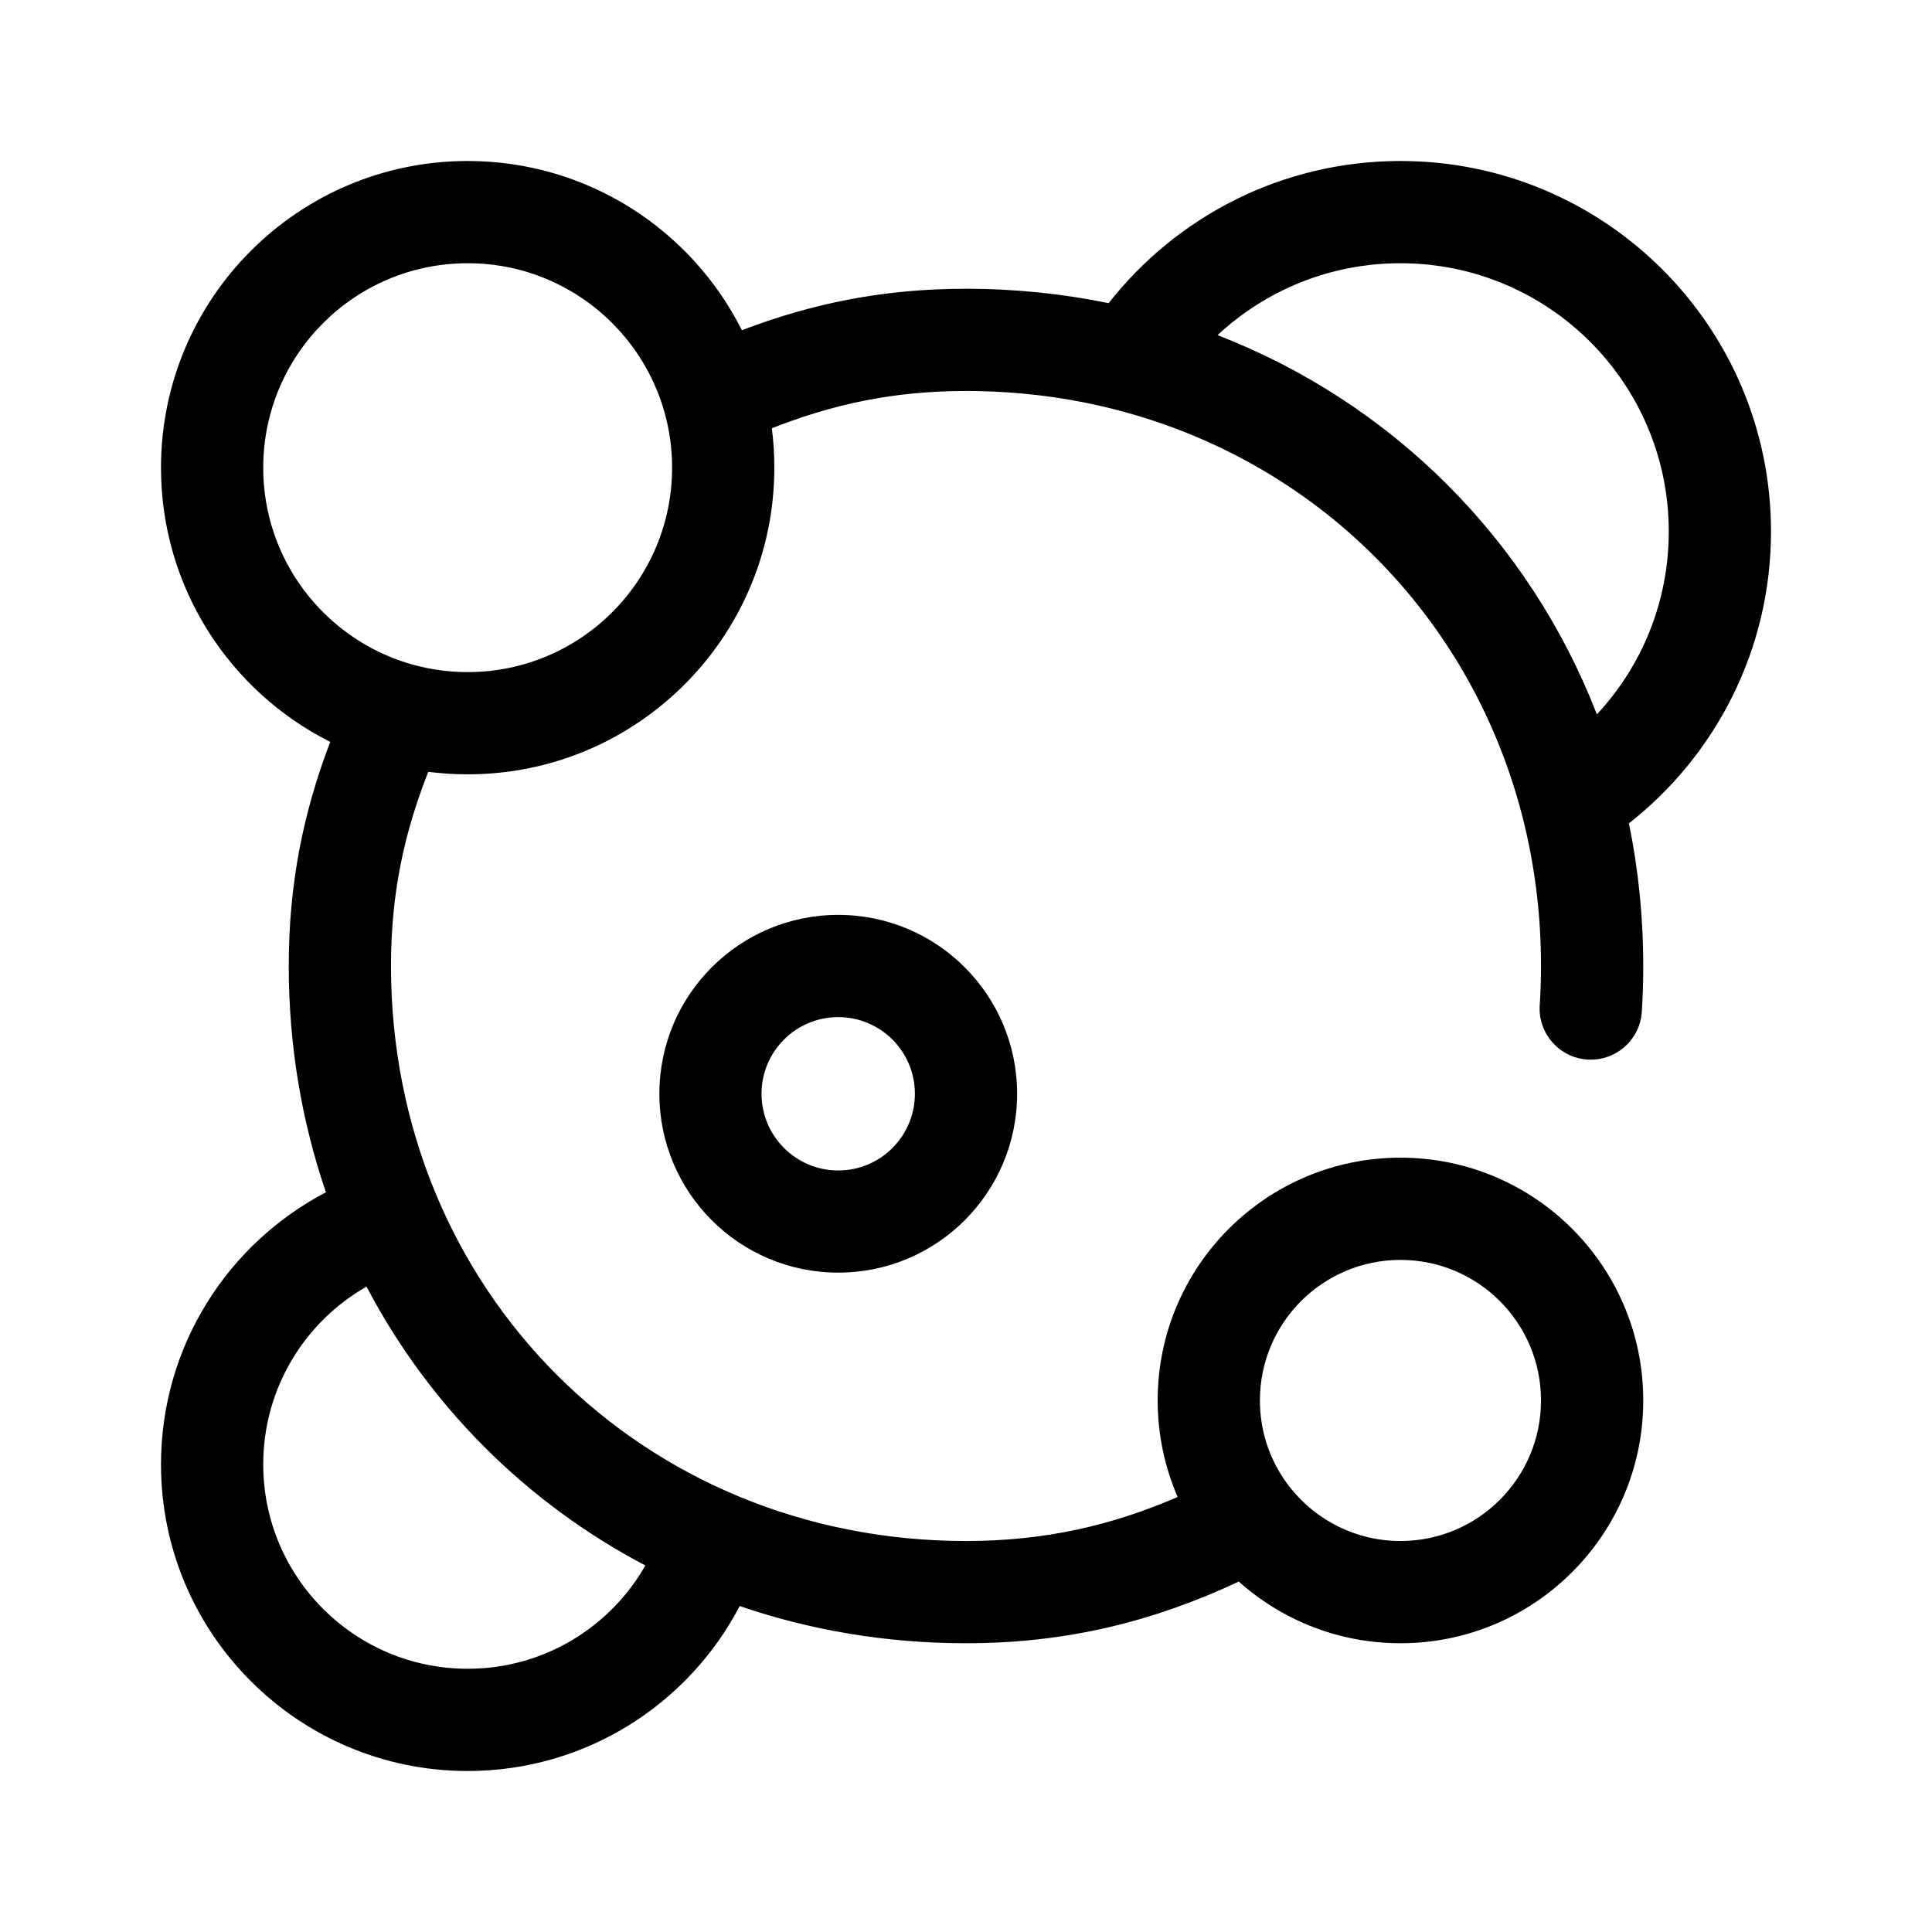
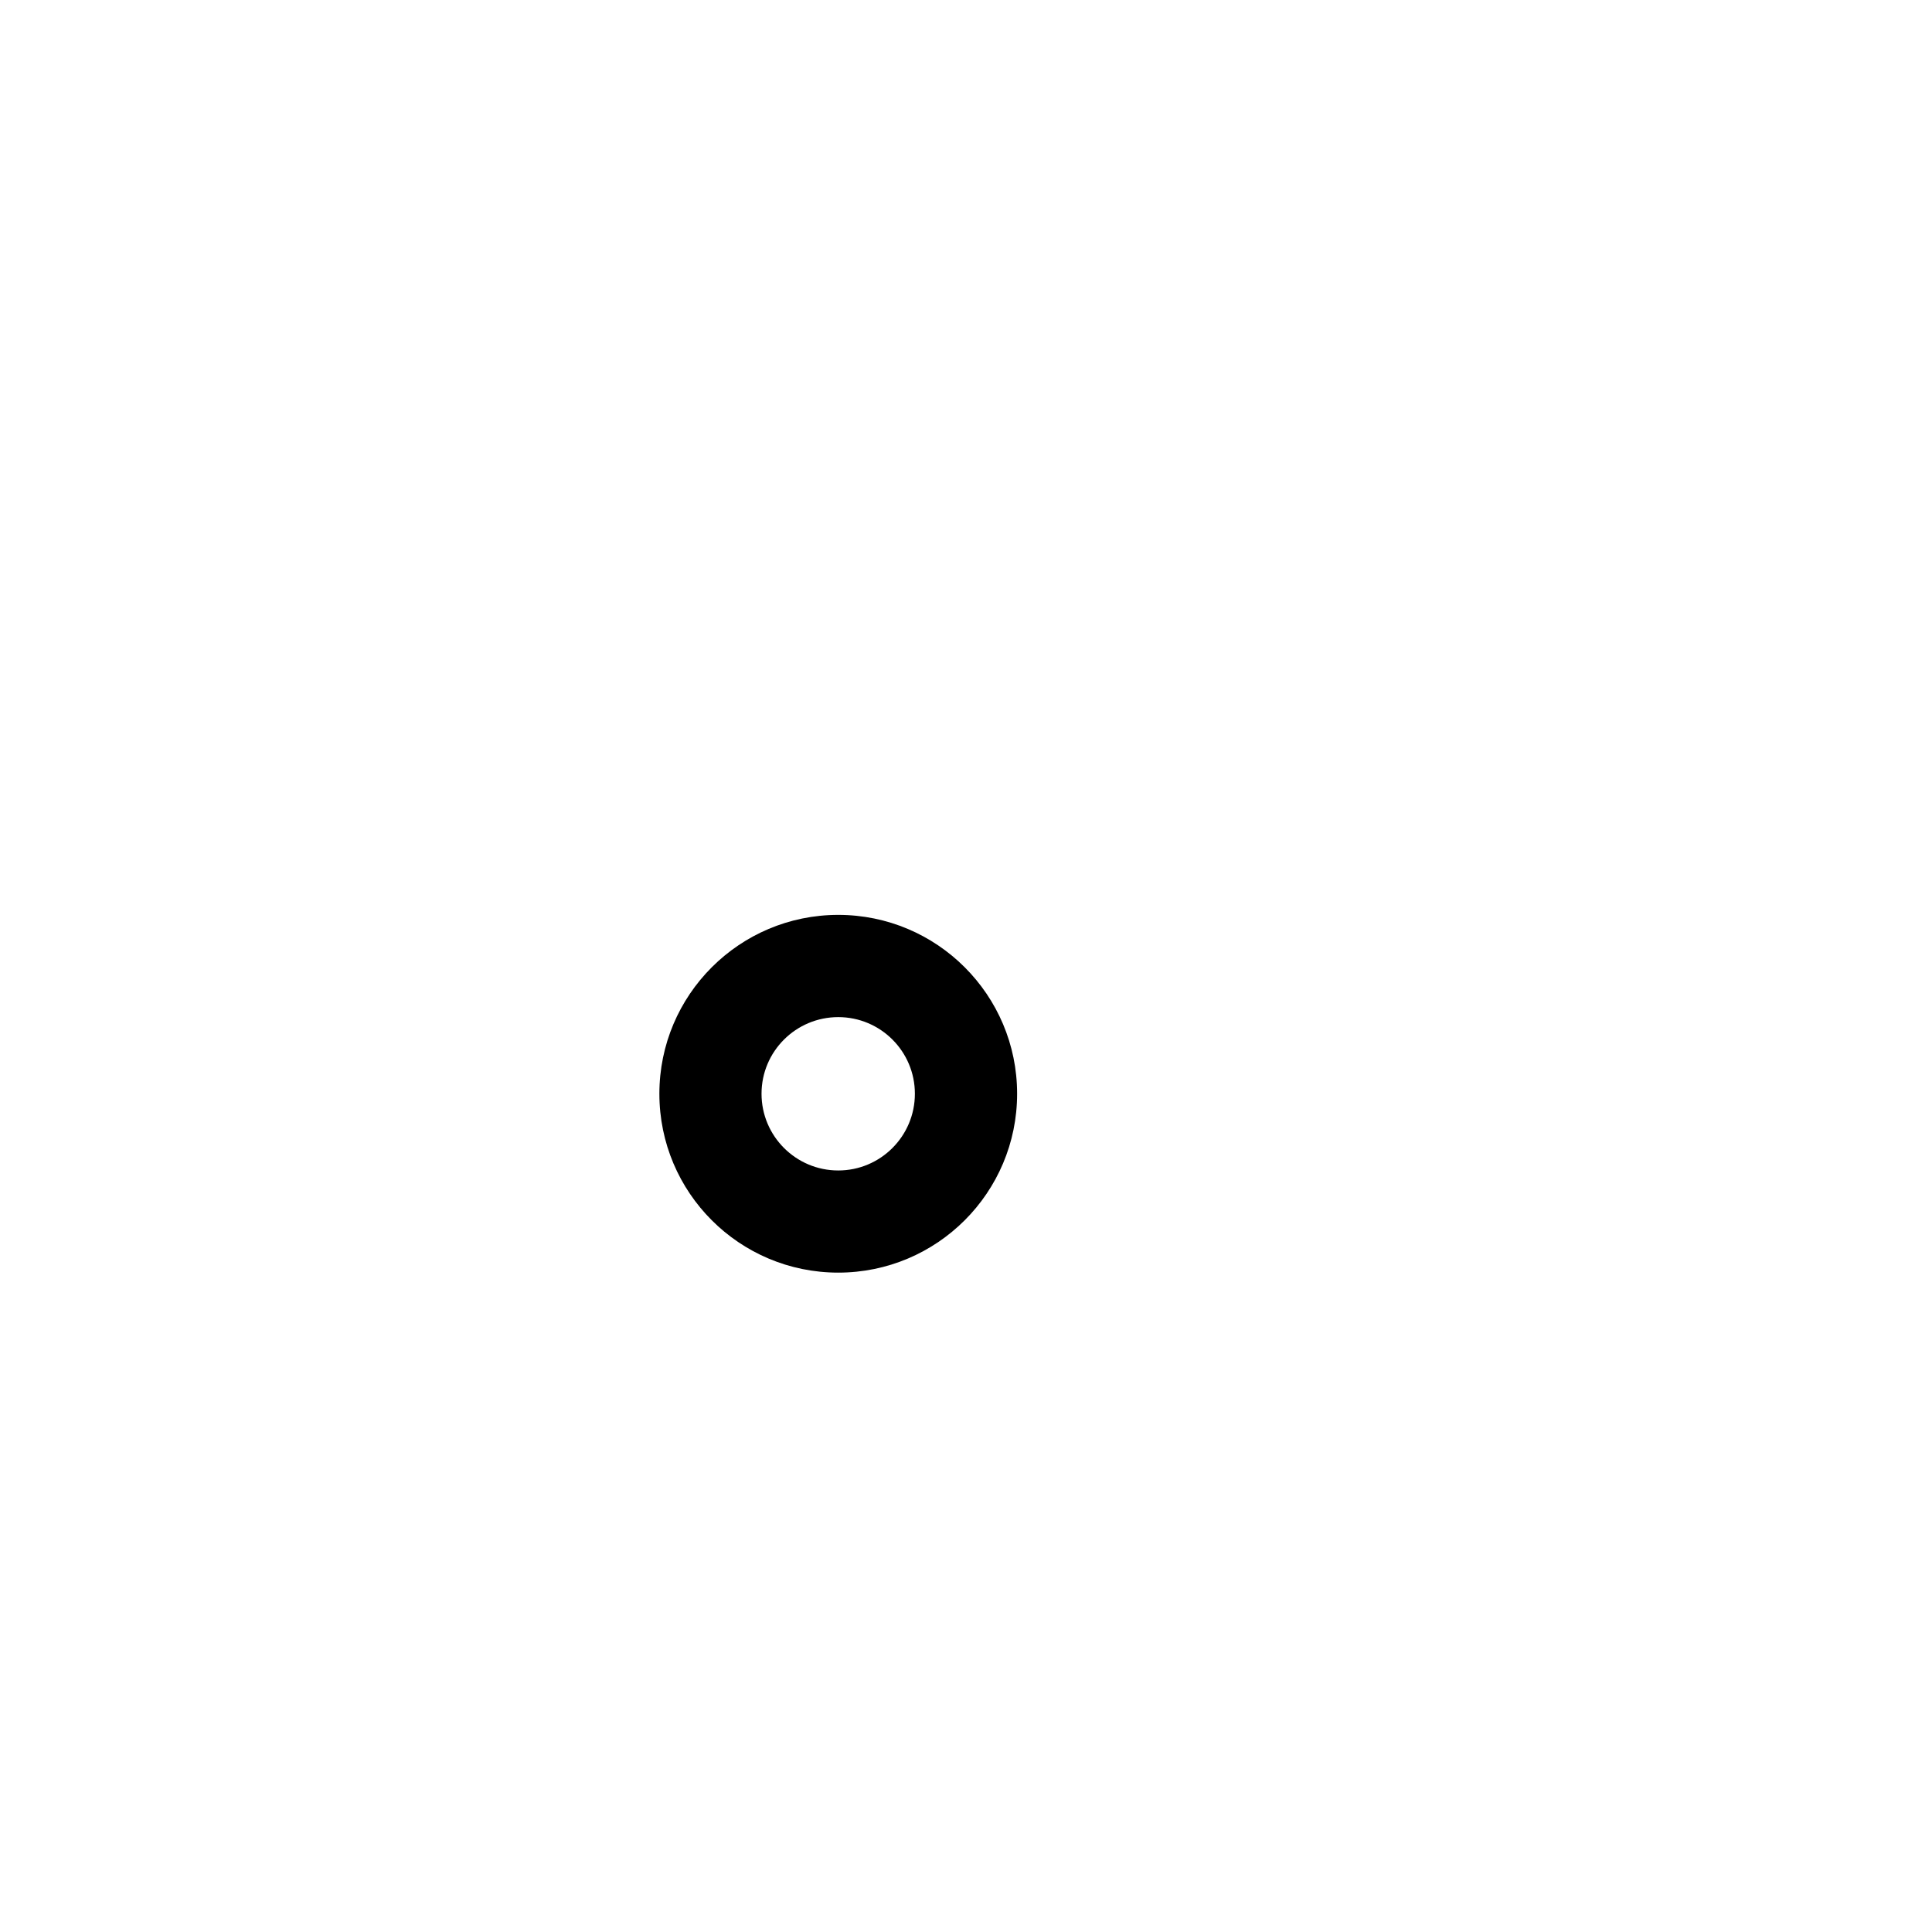
<svg xmlns="http://www.w3.org/2000/svg" width="24" height="24" viewBox="0 0 24 24" fill="none">
-   <path fill-rule="evenodd" clip-rule="evenodd" d="M2 5.81C2 3.706 3.706 2 5.81 2C7.3 2 8.59 2.856 9.216 4.102C10.082 3.772 10.965 3.587 12 3.587C12.61 3.587 13.203 3.649 13.772 3.766C14.614 2.692 15.924 2 17.397 2C19.939 2 22 4.061 22 6.603C22 8.075 21.308 9.386 20.235 10.228C20.352 10.797 20.413 11.39 20.413 12C20.413 12.191 20.407 12.382 20.395 12.57C20.372 12.92 20.069 13.185 19.719 13.162C19.369 13.139 19.104 12.836 19.127 12.487C19.138 12.326 19.143 12.164 19.143 12C19.143 11.355 19.063 10.733 18.912 10.143C18.907 10.125 18.902 10.108 18.898 10.09C18.248 7.631 16.359 5.745 13.898 5.099C13.888 5.097 13.879 5.094 13.869 5.091C13.276 4.938 12.65 4.857 12 4.857C11.109 4.857 10.357 5.017 9.588 5.32C9.609 5.48 9.619 5.644 9.619 5.81C9.619 7.913 7.914 9.619 5.81 9.619C5.644 9.619 5.48 9.608 5.32 9.588C5.017 10.357 4.857 11.108 4.857 12C4.857 16.025 7.975 19.143 12 19.143C12.973 19.143 13.807 18.952 14.629 18.596C14.47 18.229 14.381 17.823 14.381 17.397C14.381 15.731 15.732 14.381 17.397 14.381C19.063 14.381 20.413 15.731 20.413 17.397C20.413 19.062 19.063 20.413 17.397 20.413C16.626 20.413 15.922 20.123 15.389 19.647C14.348 20.134 13.271 20.413 12 20.413C11.009 20.413 10.064 20.251 9.189 19.951C8.553 21.168 7.279 22 5.81 22C3.706 22 2 20.294 2 18.191C2 16.721 2.832 15.447 4.049 14.811C3.749 13.936 3.587 12.991 3.587 12C3.587 10.965 3.772 10.082 4.102 9.216C2.856 8.59 2 7.3 2 5.81ZM5.81 3.27C4.407 3.27 3.27 4.407 3.27 5.81C3.27 7.212 4.407 8.349 5.81 8.349C7.212 8.349 8.349 7.212 8.349 5.81C8.349 4.407 7.212 3.27 5.81 3.27ZM16.019 18.469C16.023 18.474 16.026 18.478 16.03 18.483C16.35 18.885 16.844 19.143 17.397 19.143C18.361 19.143 19.143 18.361 19.143 17.397C19.143 16.433 18.361 15.651 17.397 15.651C16.433 15.651 15.651 16.433 15.651 17.397C15.651 17.801 15.788 18.173 16.019 18.469ZM4.553 15.983C3.786 16.42 3.27 17.245 3.27 18.191C3.27 19.593 4.407 20.73 5.81 20.73C6.755 20.73 7.58 20.214 8.017 19.447C6.536 18.669 5.331 17.464 4.553 15.983ZM15.125 4.163C15.721 3.608 16.519 3.27 17.397 3.27C19.238 3.27 20.73 4.762 20.73 6.603C20.73 7.48 20.392 8.279 19.837 8.874C18.996 6.706 17.294 5.004 15.125 4.163Z" fill="black" />
-   <path fill-rule="evenodd" clip-rule="evenodd" d="M10.413 11.365C9.186 11.365 8.191 12.36 8.191 13.587C8.191 14.815 9.186 15.809 10.413 15.809C11.64 15.809 12.635 14.815 12.635 13.587C12.635 12.36 11.64 11.365 10.413 11.365ZM9.46 13.587C9.46 13.061 9.887 12.635 10.413 12.635C10.939 12.635 11.365 13.061 11.365 13.587C11.365 14.113 10.939 14.54 10.413 14.54C9.887 14.54 9.46 14.113 9.46 13.587Z" fill="black" />
+   <path fill-rule="evenodd" clip-rule="evenodd" d="M10.413 11.365C9.186 11.365 8.191 12.36 8.191 13.587C8.191 14.815 9.186 15.809 10.413 15.809C11.64 15.809 12.635 14.815 12.635 13.587C12.635 12.36 11.64 11.365 10.413 11.365ZM9.46 13.587C9.46 13.061 9.887 12.635 10.413 12.635C10.939 12.635 11.365 13.061 11.365 13.587C11.365 14.113 10.939 14.54 10.413 14.54C9.887 14.54 9.46 14.113 9.46 13.587" fill="black" />
</svg>